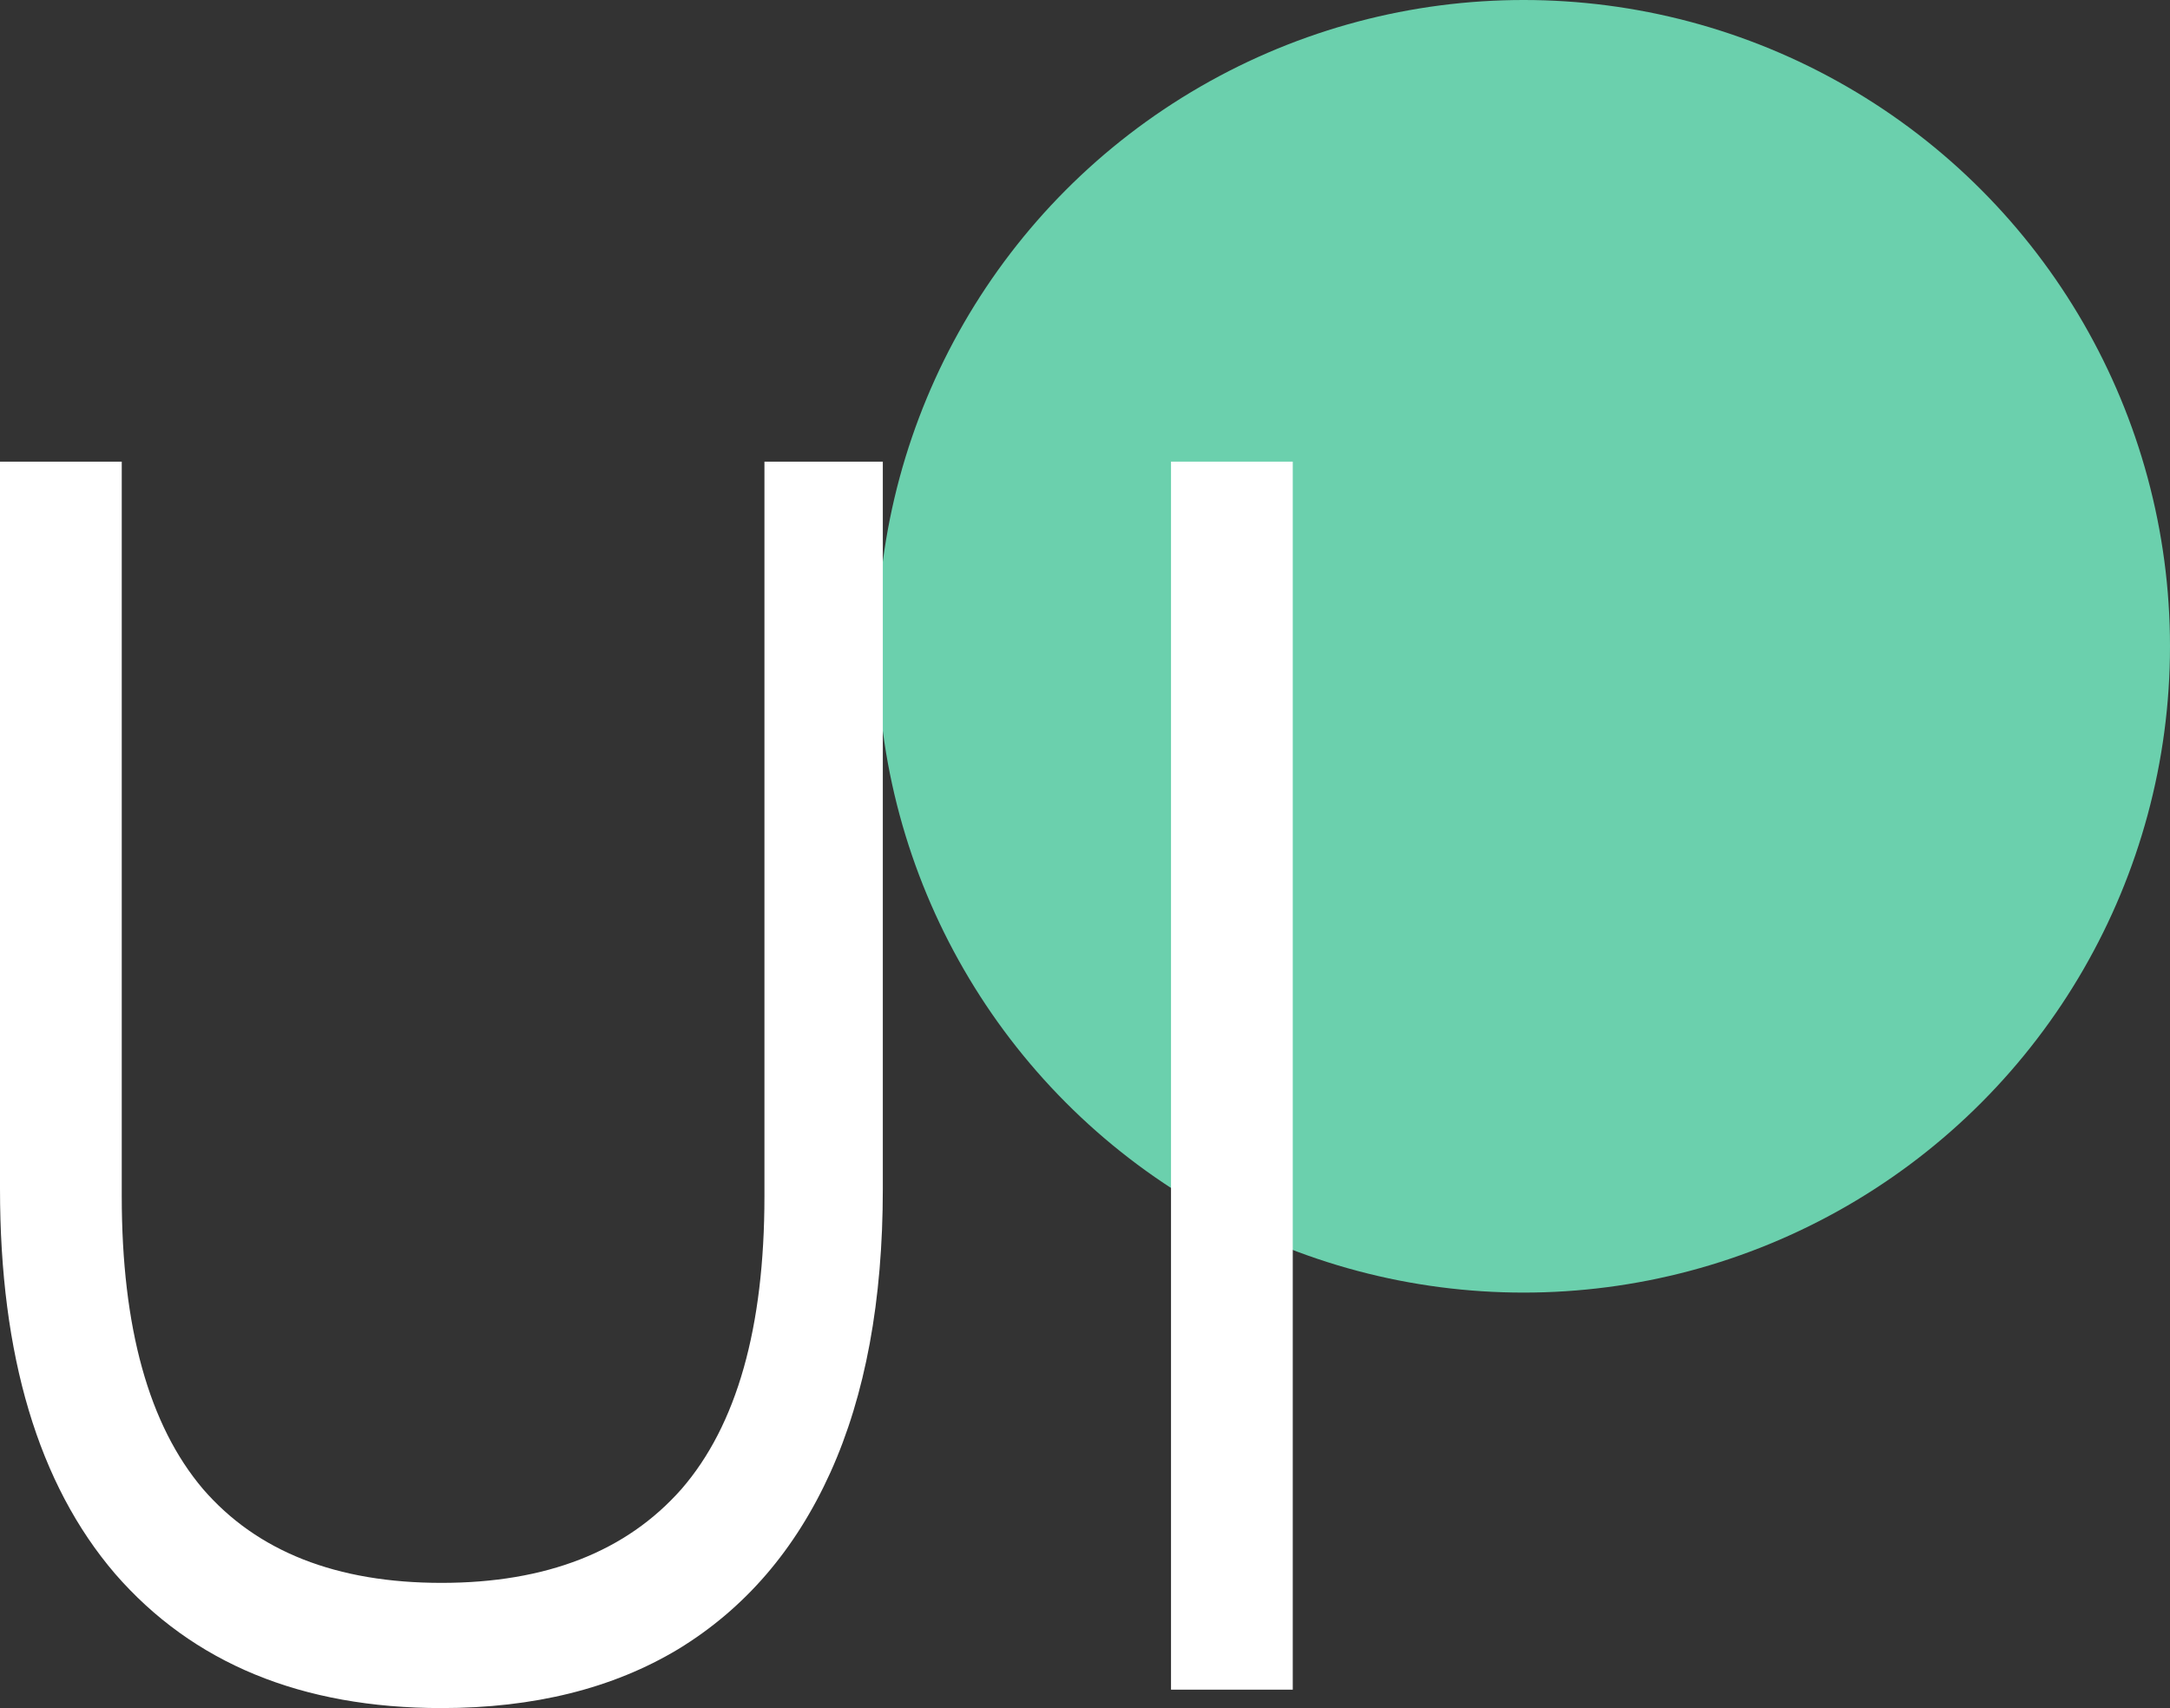
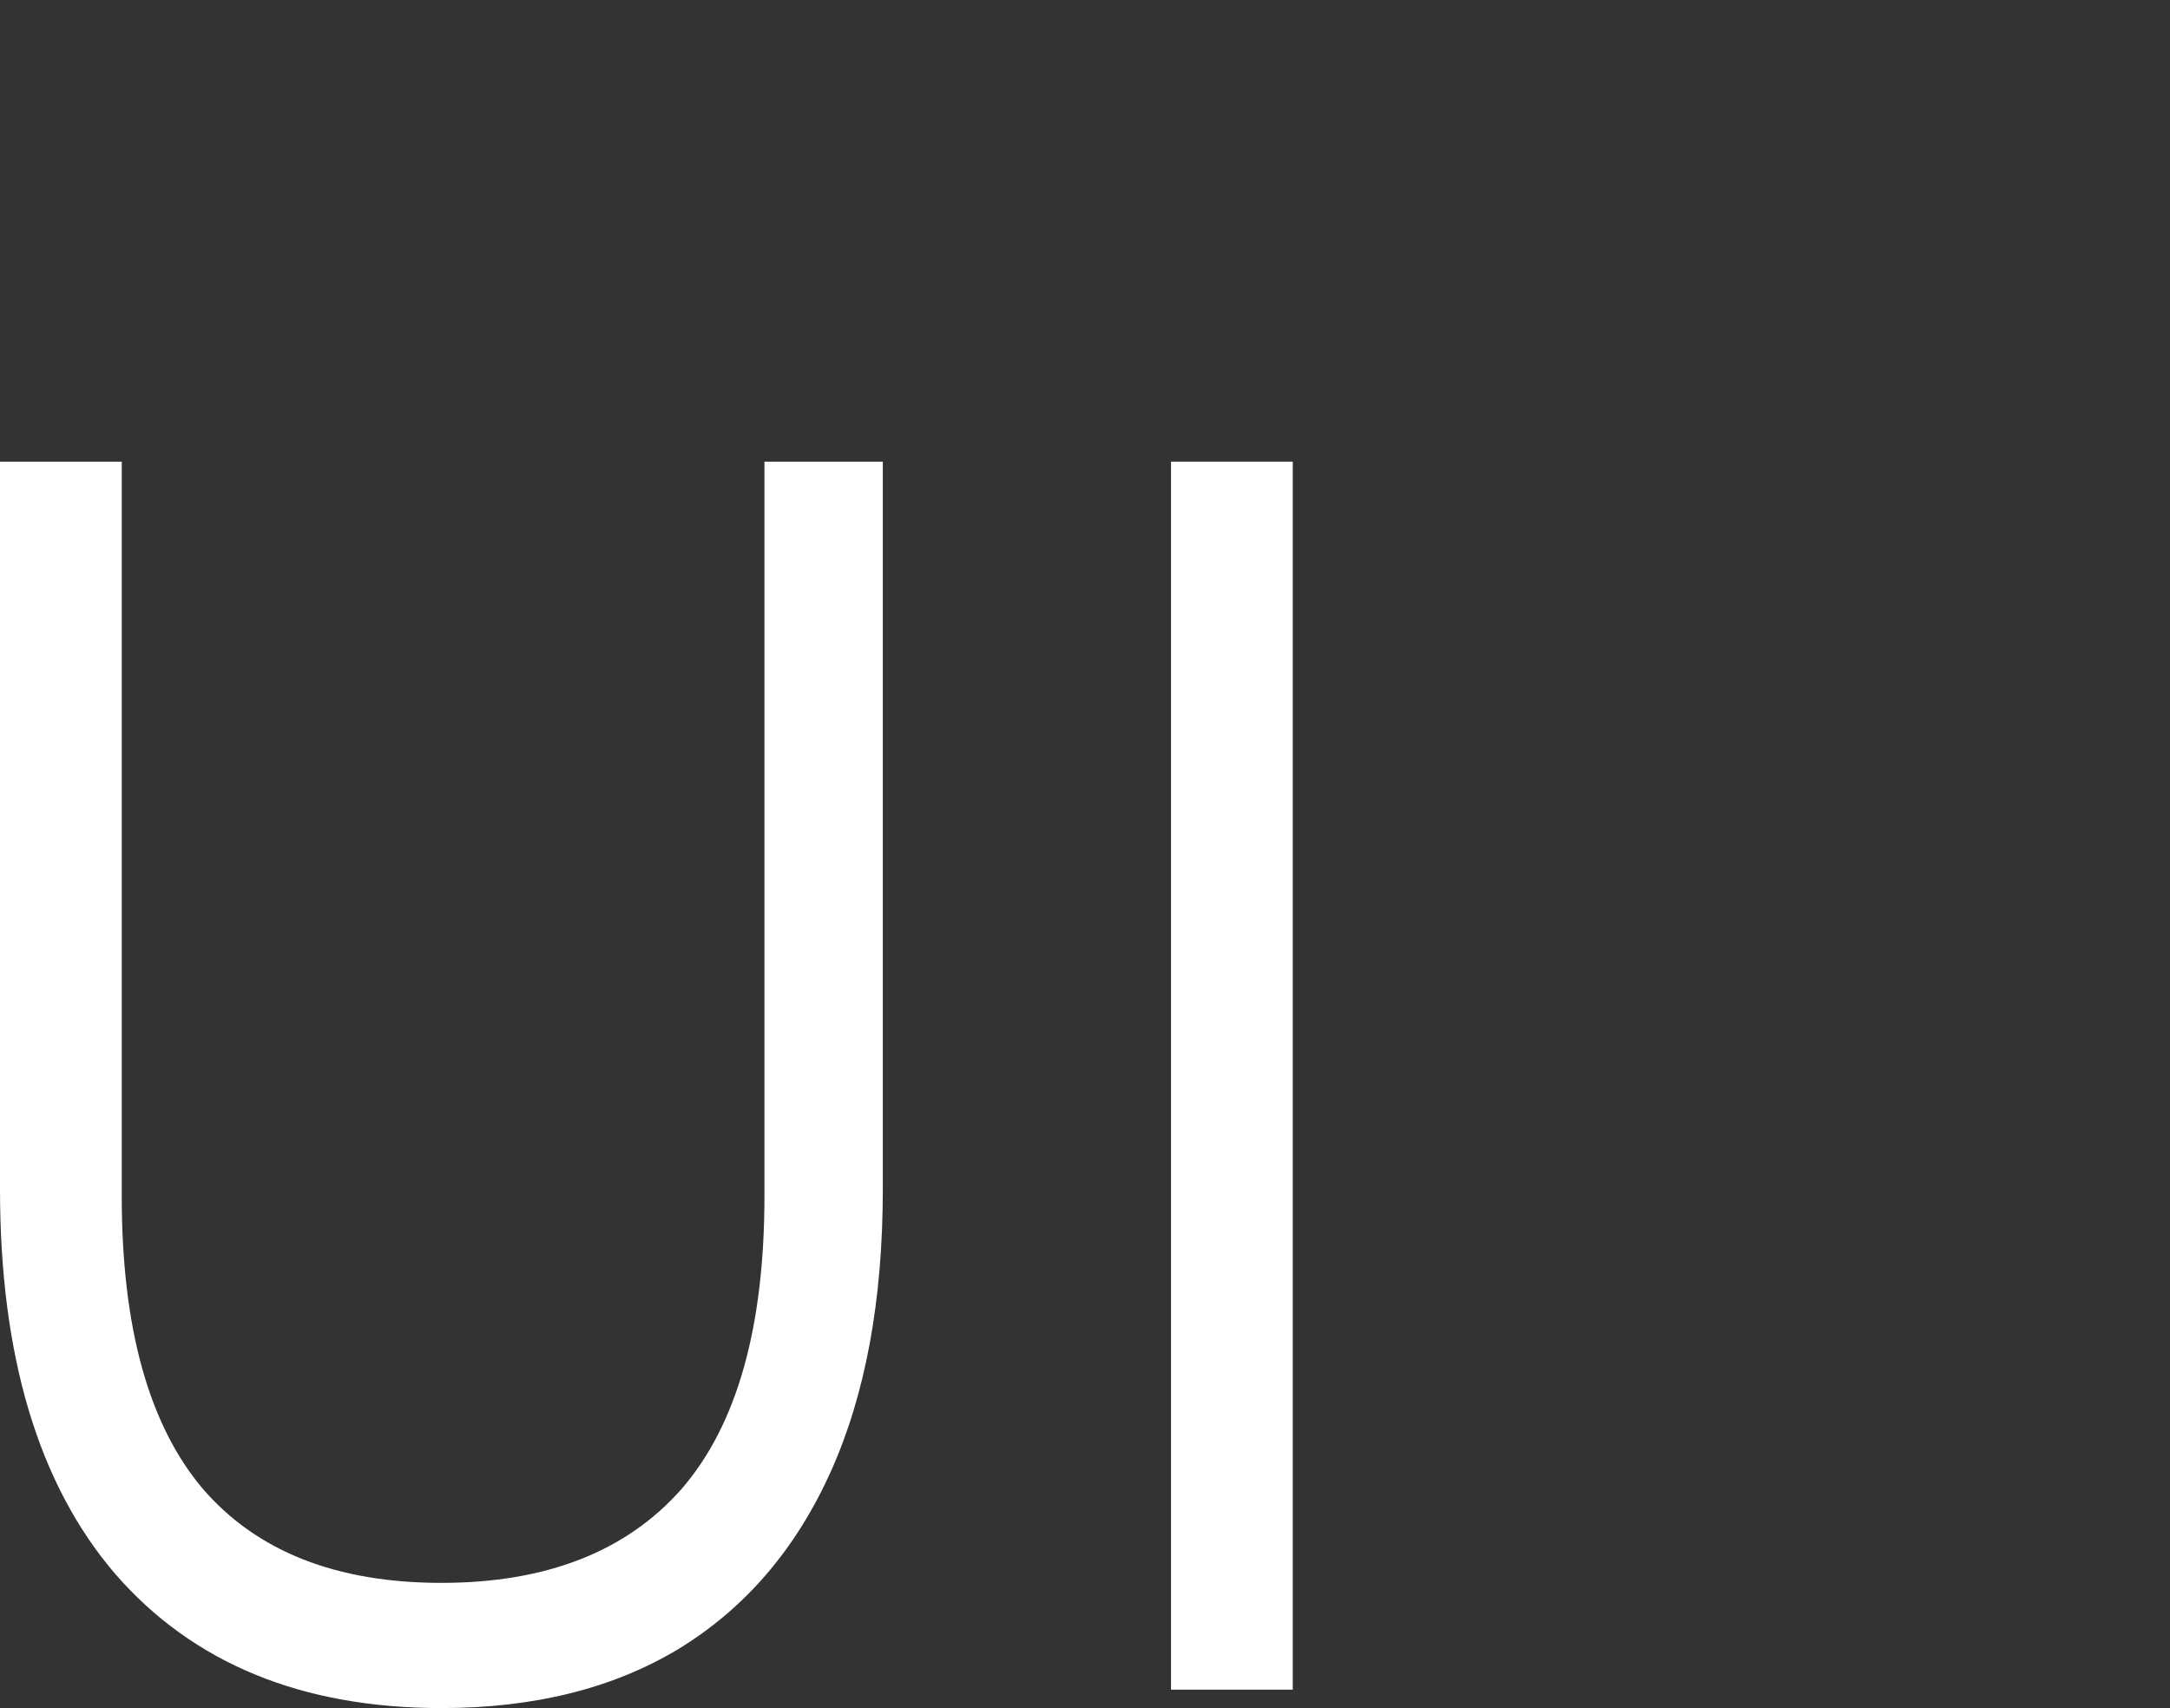
<svg xmlns="http://www.w3.org/2000/svg" width="47" height="37" viewBox="0 0 47 37" fill="none">
  <rect x="0" y="0" width="47" height="37" fill="#333333" stroke="none" />
-   <circle cx="33" cy="14" r="14" fill="#6BD0AD" />
  <path d="M9.561 37C6.532 37 4.176 36.029 2.491 34.089C0.83 32.148 0 29.369 0 25.753V10H2.637V25.913C2.637 28.758 3.224 30.872 4.396 32.254C5.568 33.61 7.29 34.288 9.561 34.288C11.832 34.288 13.566 33.61 14.762 32.254C15.959 30.872 16.557 28.758 16.557 25.913V10H19.121V25.753C19.121 28.173 18.743 30.22 17.986 31.895C17.229 33.57 16.13 34.846 14.689 35.724C13.273 36.575 11.563 37 9.561 37Z" fill="white" />
  <path d="M25.363 36.601V10H28V36.601H25.363Z" fill="white" />
</svg>